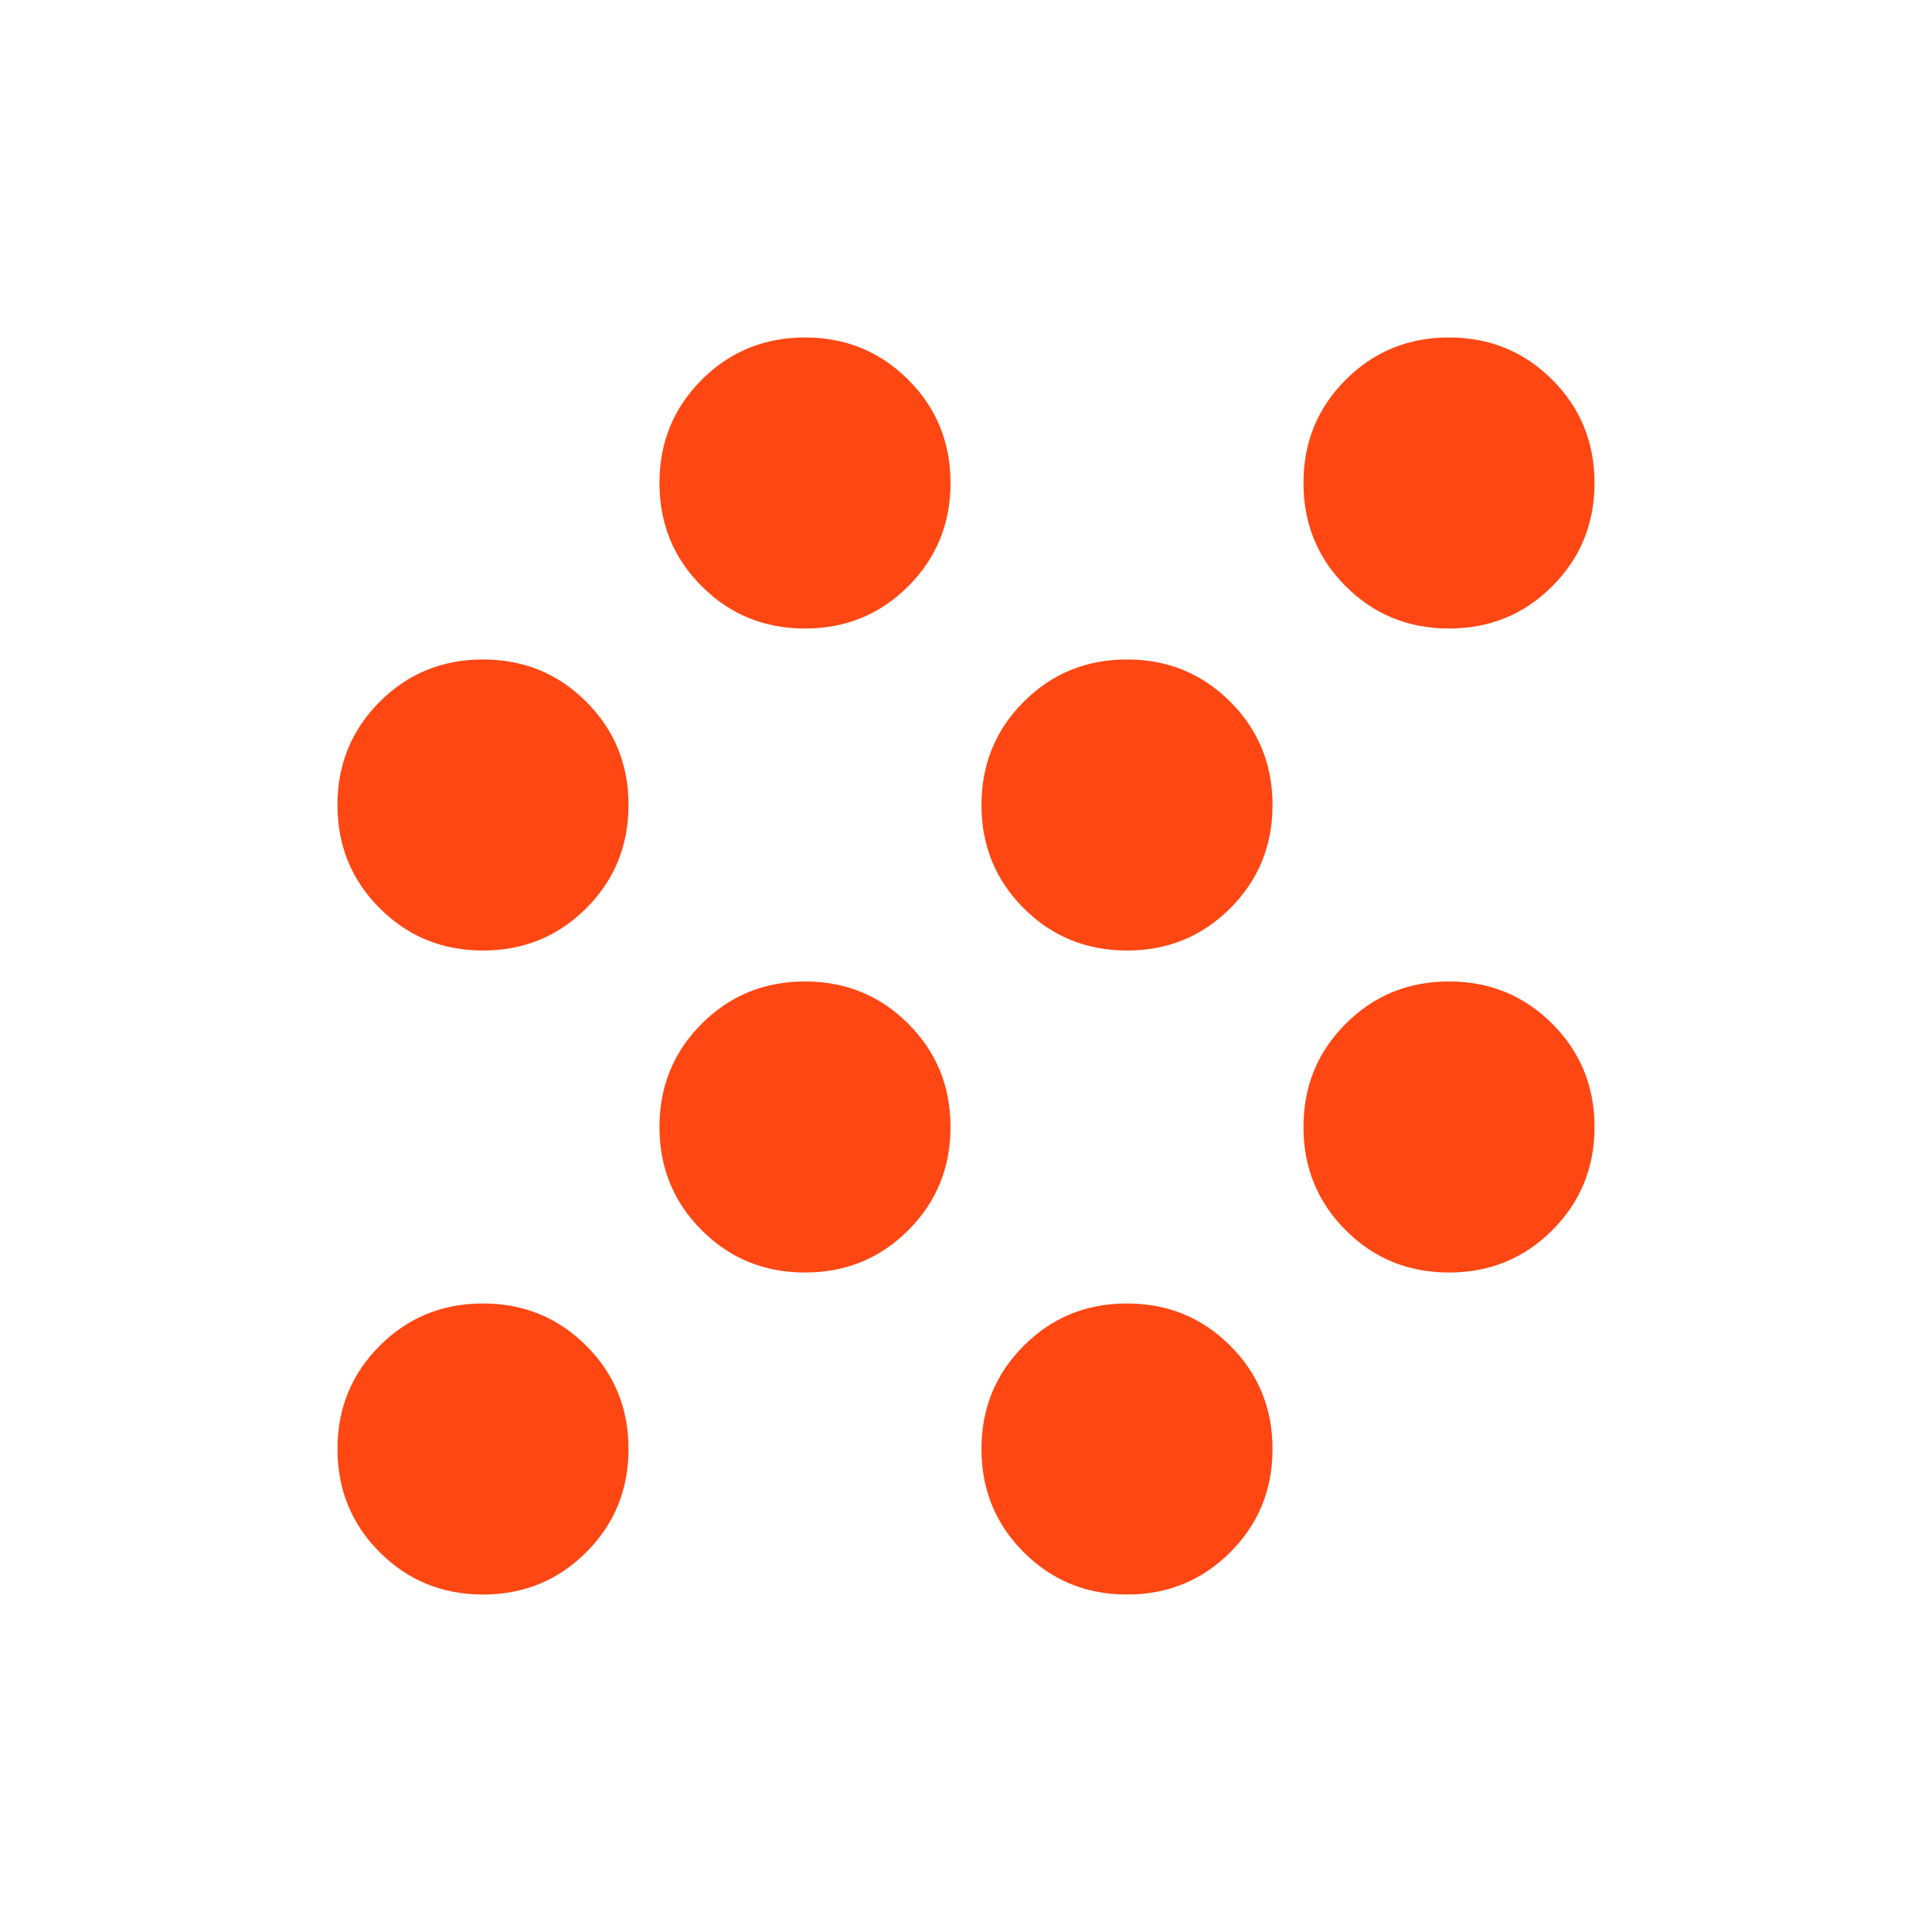
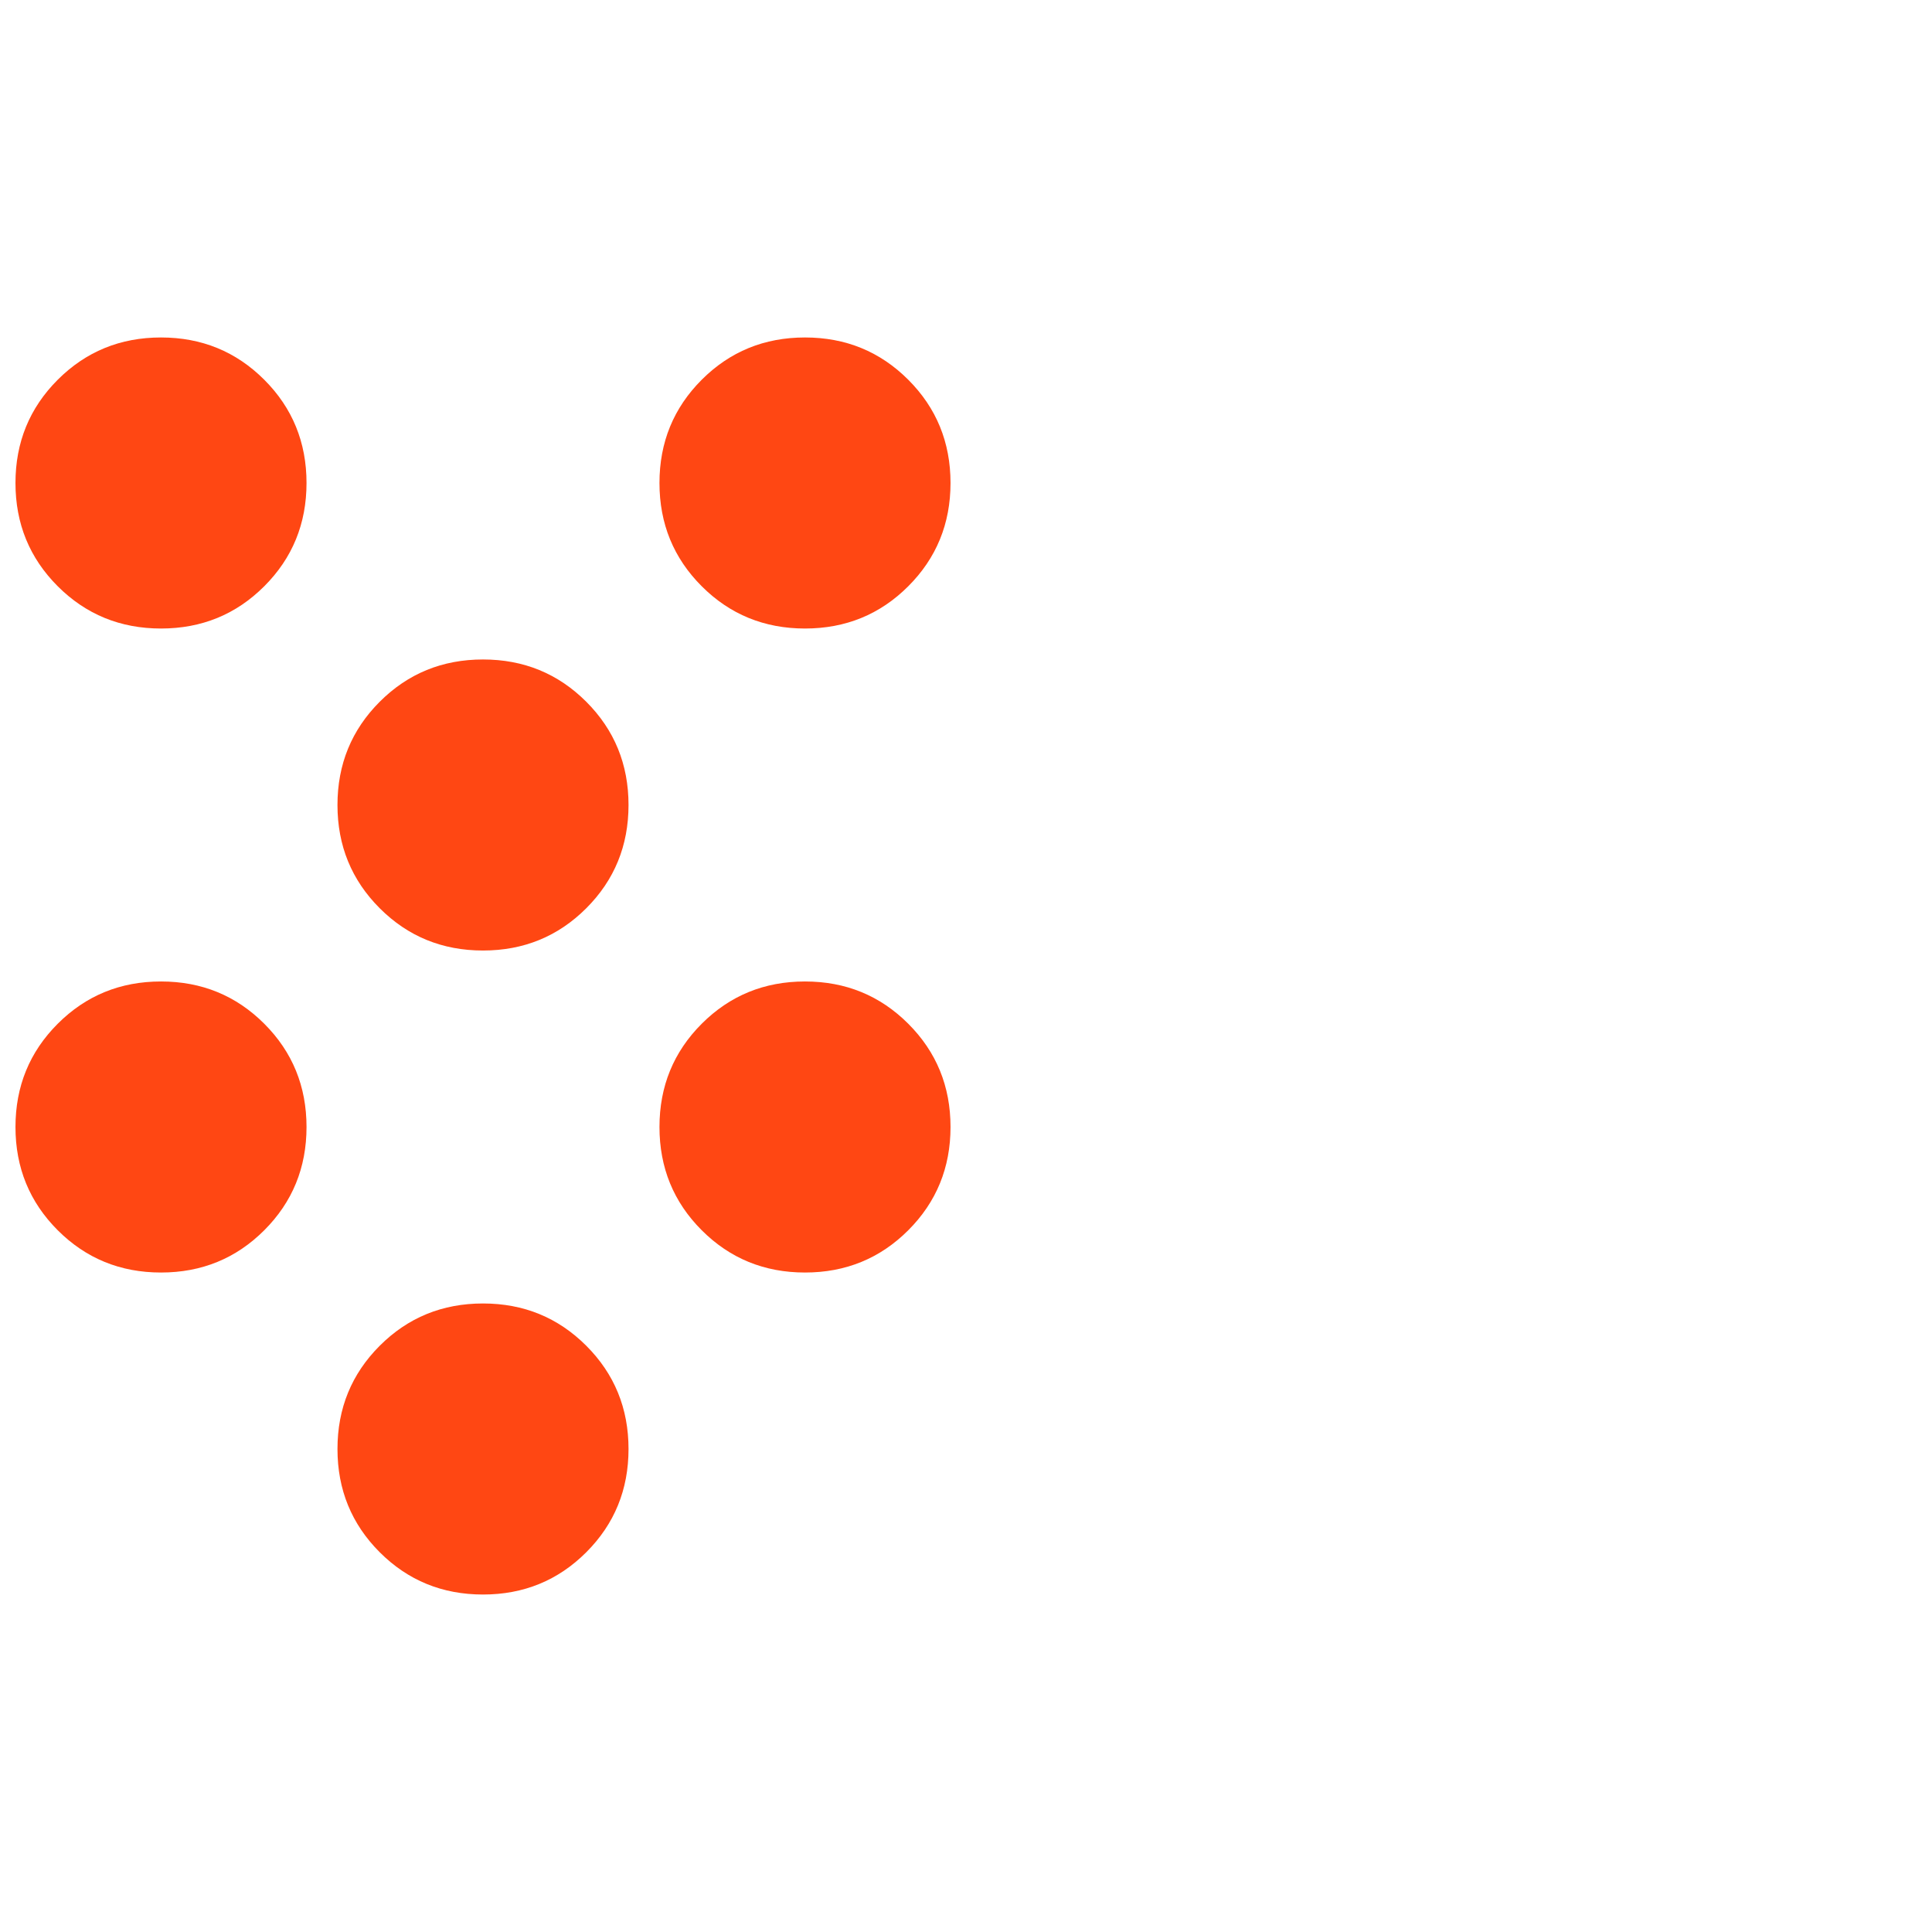
<svg xmlns="http://www.w3.org/2000/svg" height="24px" viewBox="0 -960 960 960" width="24px" fill="#ff4713">
-   <path d="M240-167.69q-30.31 0-51.31-21-21-21-21-51.31 0-30.31 21-51.31 21-21 51.31-21 30.31 0 51.31 21 21 21 21 51.31 0 30.31-21 51.31-21 21-51.31 21Zm320 0q-30.31 0-51.31-21-21-21-21-51.31 0-30.31 21-51.31 21-21 51.31-21 30.31 0 51.31 21 21 21 21 51.31 0 30.31-21 51.31-21 21-51.31 21Zm-160-160q-30.31 0-51.31-21-21-21-21-51.31 0-30.31 21-51.31 21-21 51.31-21 30.31 0 51.31 21 21 21 21 51.31 0 30.31-21 51.31-21 21-51.31 21Zm320 0q-30.31 0-51.31-21-21-21-21-51.31 0-30.31 21-51.31 21-21 51.31-21 30.31 0 51.31 21 21 21 21 51.31 0 30.31-21 51.31-21 21-51.31 21Zm-480-160q-30.31 0-51.31-21-21-21-21-51.31 0-30.31 21-51.31 21-21 51.31-21 30.31 0 51.31 21 21 21 21 51.31 0 30.31-21 51.31-21 21-51.31 21Zm320 0q-30.31 0-51.31-21-21-21-21-51.31 0-30.31 21-51.31 21-21 51.31-21 30.31 0 51.31 21 21 21 21 51.31 0 30.31-21 51.31-21 21-51.31 21Zm-160-160q-30.31 0-51.31-21-21-21-21-51.31 0-30.31 21-51.31 21-21 51.31-21 30.31 0 51.31 21 21 21 21 51.31 0 30.31-21 51.31-21 21-51.31 21Zm320 0q-30.31 0-51.31-21-21-21-21-51.31 0-30.31 21-51.31 21-21 51.31-21 30.31 0 51.31 21 21 21 21 51.31 0 30.31-21 51.31-21 21-51.31 21Z" />
+   <path d="M240-167.69q-30.31 0-51.31-21-21-21-21-51.31 0-30.31 21-51.31 21-21 51.31-21 30.31 0 51.31 21 21 21 21 51.31 0 30.31-21 51.31-21 21-51.31 21Zq-30.31 0-51.31-21-21-21-21-51.31 0-30.31 21-51.31 21-21 51.31-21 30.31 0 51.31 21 21 21 21 51.31 0 30.31-21 51.31-21 21-51.31 21Zm-160-160q-30.31 0-51.31-21-21-21-21-51.31 0-30.31 21-51.31 21-21 51.31-21 30.31 0 51.31 21 21 21 21 51.31 0 30.31-21 51.31-21 21-51.31 21Zm320 0q-30.31 0-51.31-21-21-21-21-51.31 0-30.31 21-51.31 21-21 51.31-21 30.31 0 51.31 21 21 21 21 51.31 0 30.31-21 51.31-21 21-51.31 21Zm-480-160q-30.31 0-51.31-21-21-21-21-51.31 0-30.31 21-51.31 21-21 51.31-21 30.31 0 51.31 21 21 21 21 51.31 0 30.31-21 51.31-21 21-51.31 21Zm320 0q-30.31 0-51.31-21-21-21-21-51.31 0-30.31 21-51.31 21-21 51.31-21 30.31 0 51.31 21 21 21 21 51.31 0 30.31-21 51.31-21 21-51.31 21Zm-160-160q-30.31 0-51.31-21-21-21-21-51.31 0-30.31 21-51.31 21-21 51.31-21 30.31 0 51.31 21 21 21 21 51.31 0 30.31-21 51.31-21 21-51.31 21Zm320 0q-30.31 0-51.31-21-21-21-21-51.31 0-30.31 21-51.31 21-21 51.31-21 30.31 0 51.31 21 21 21 21 51.31 0 30.31-21 51.31-21 21-51.31 21Z" />
</svg>